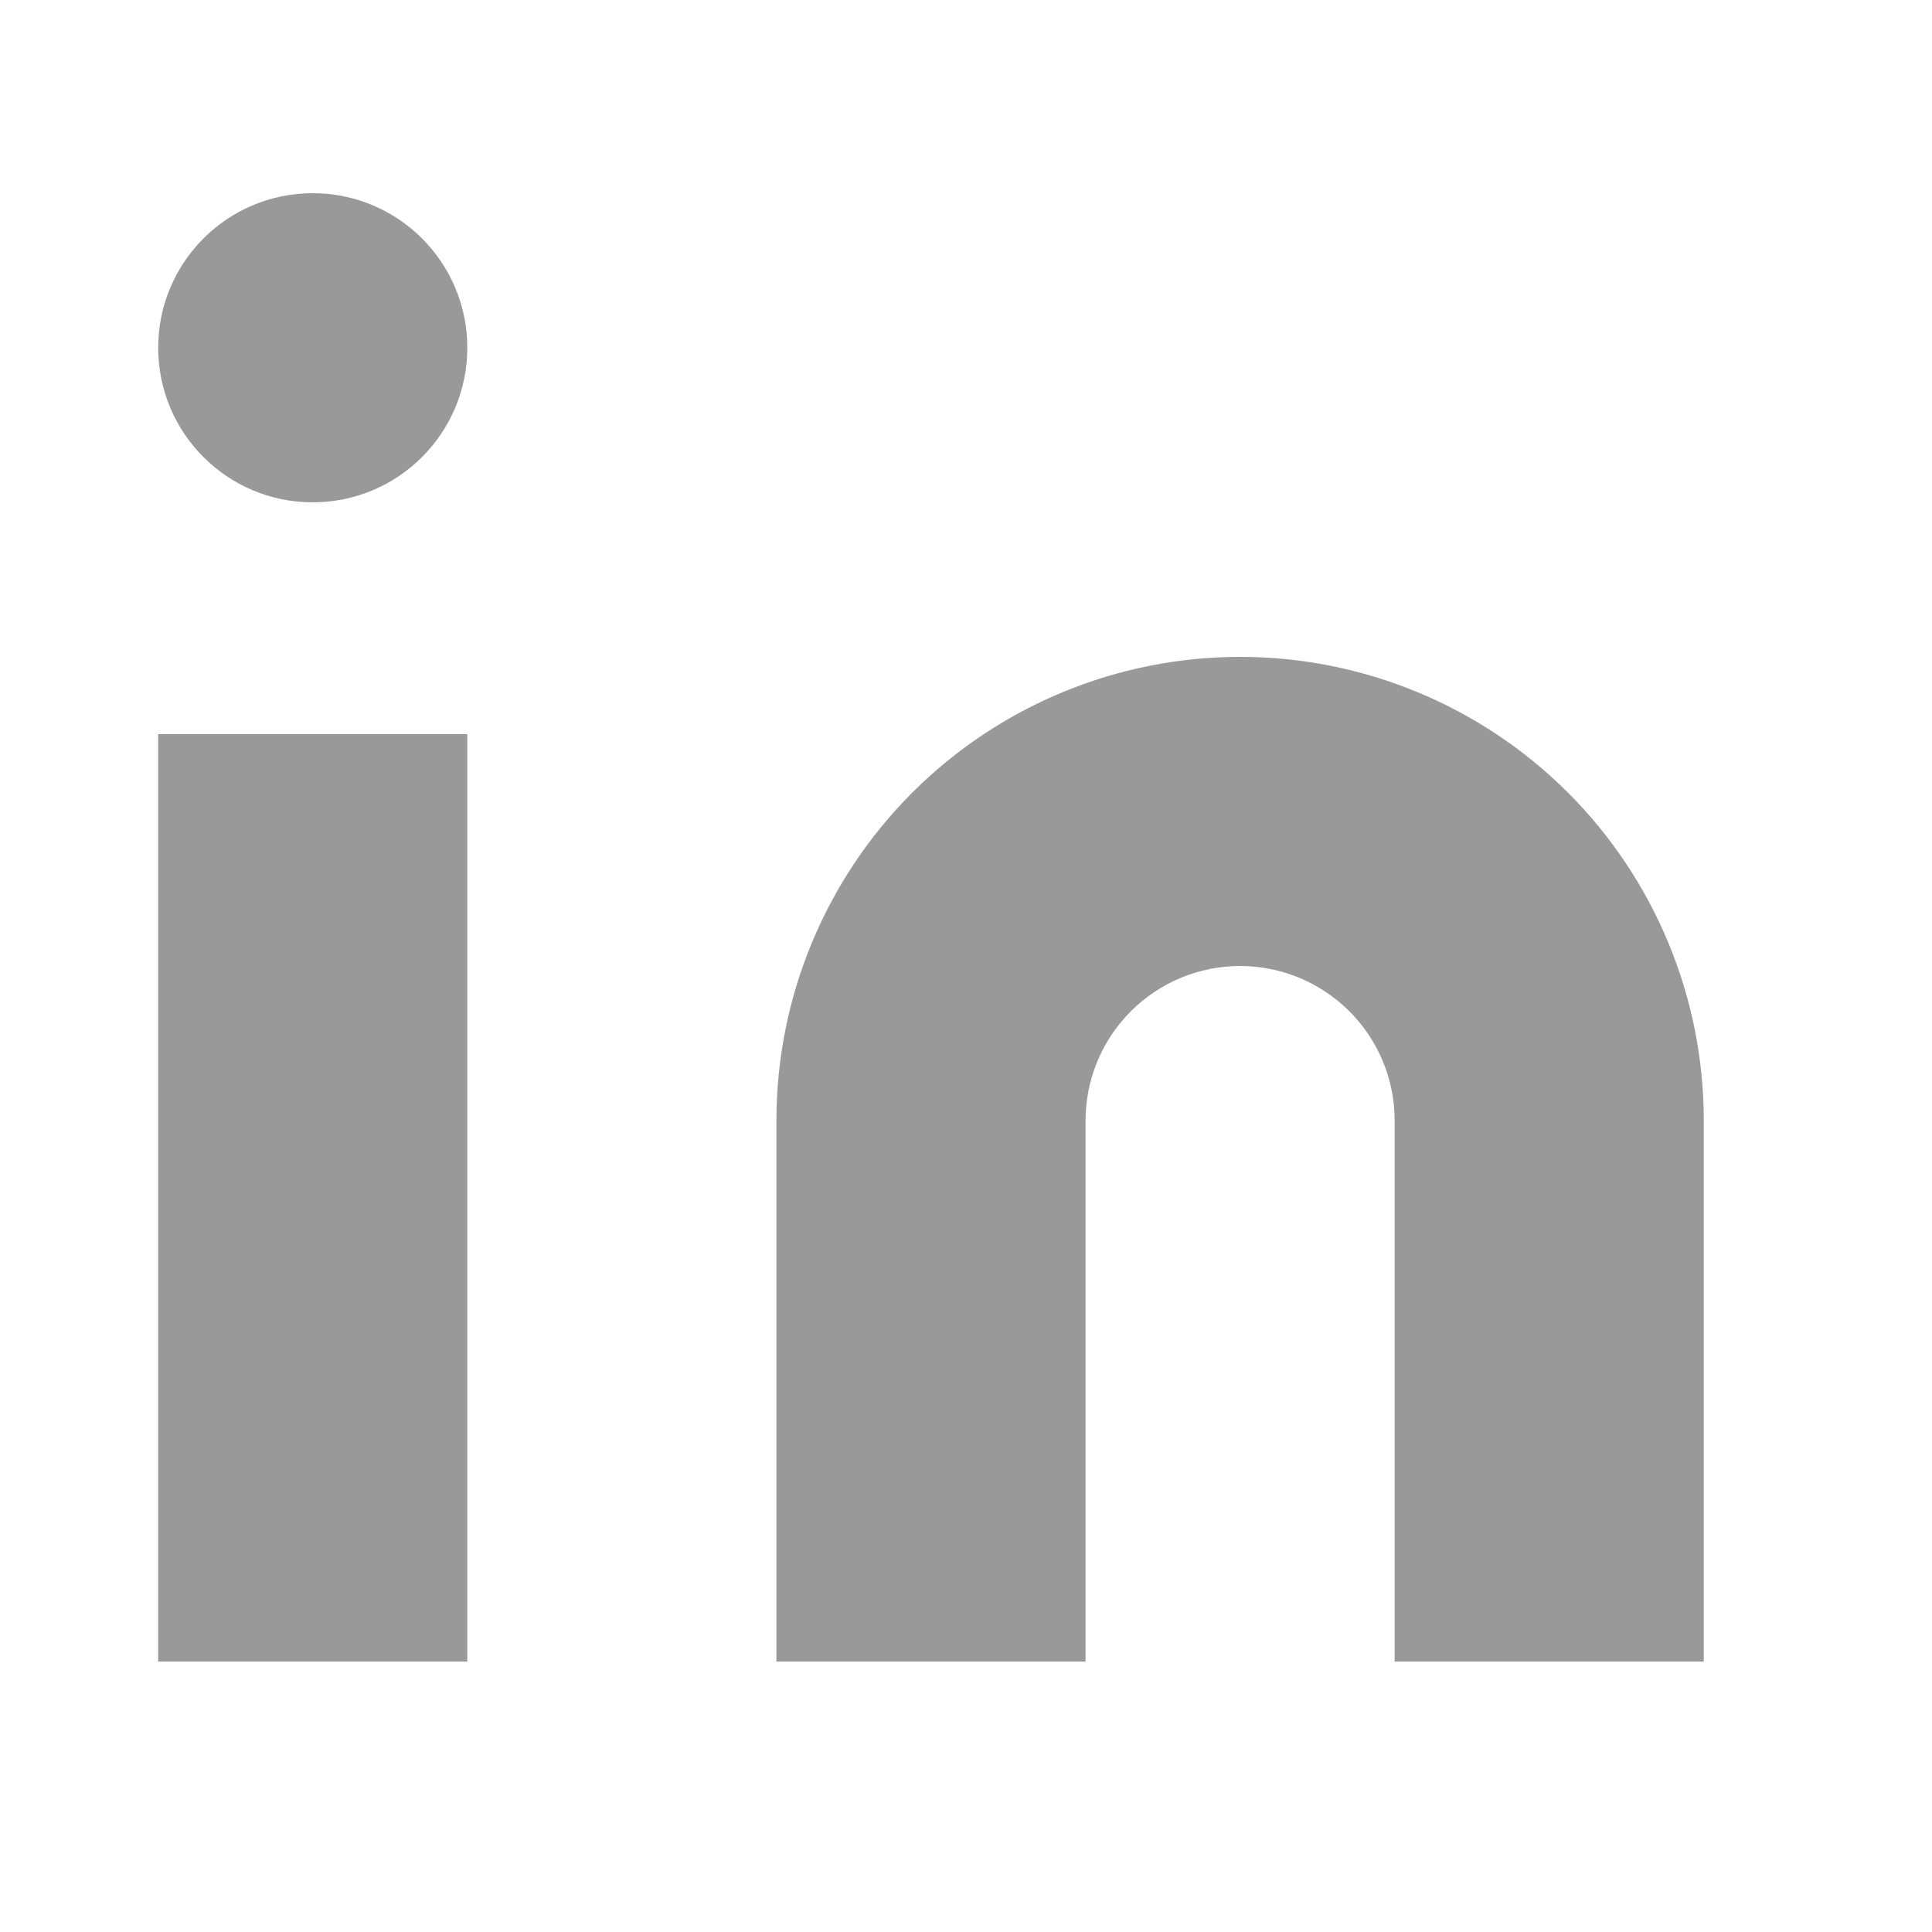
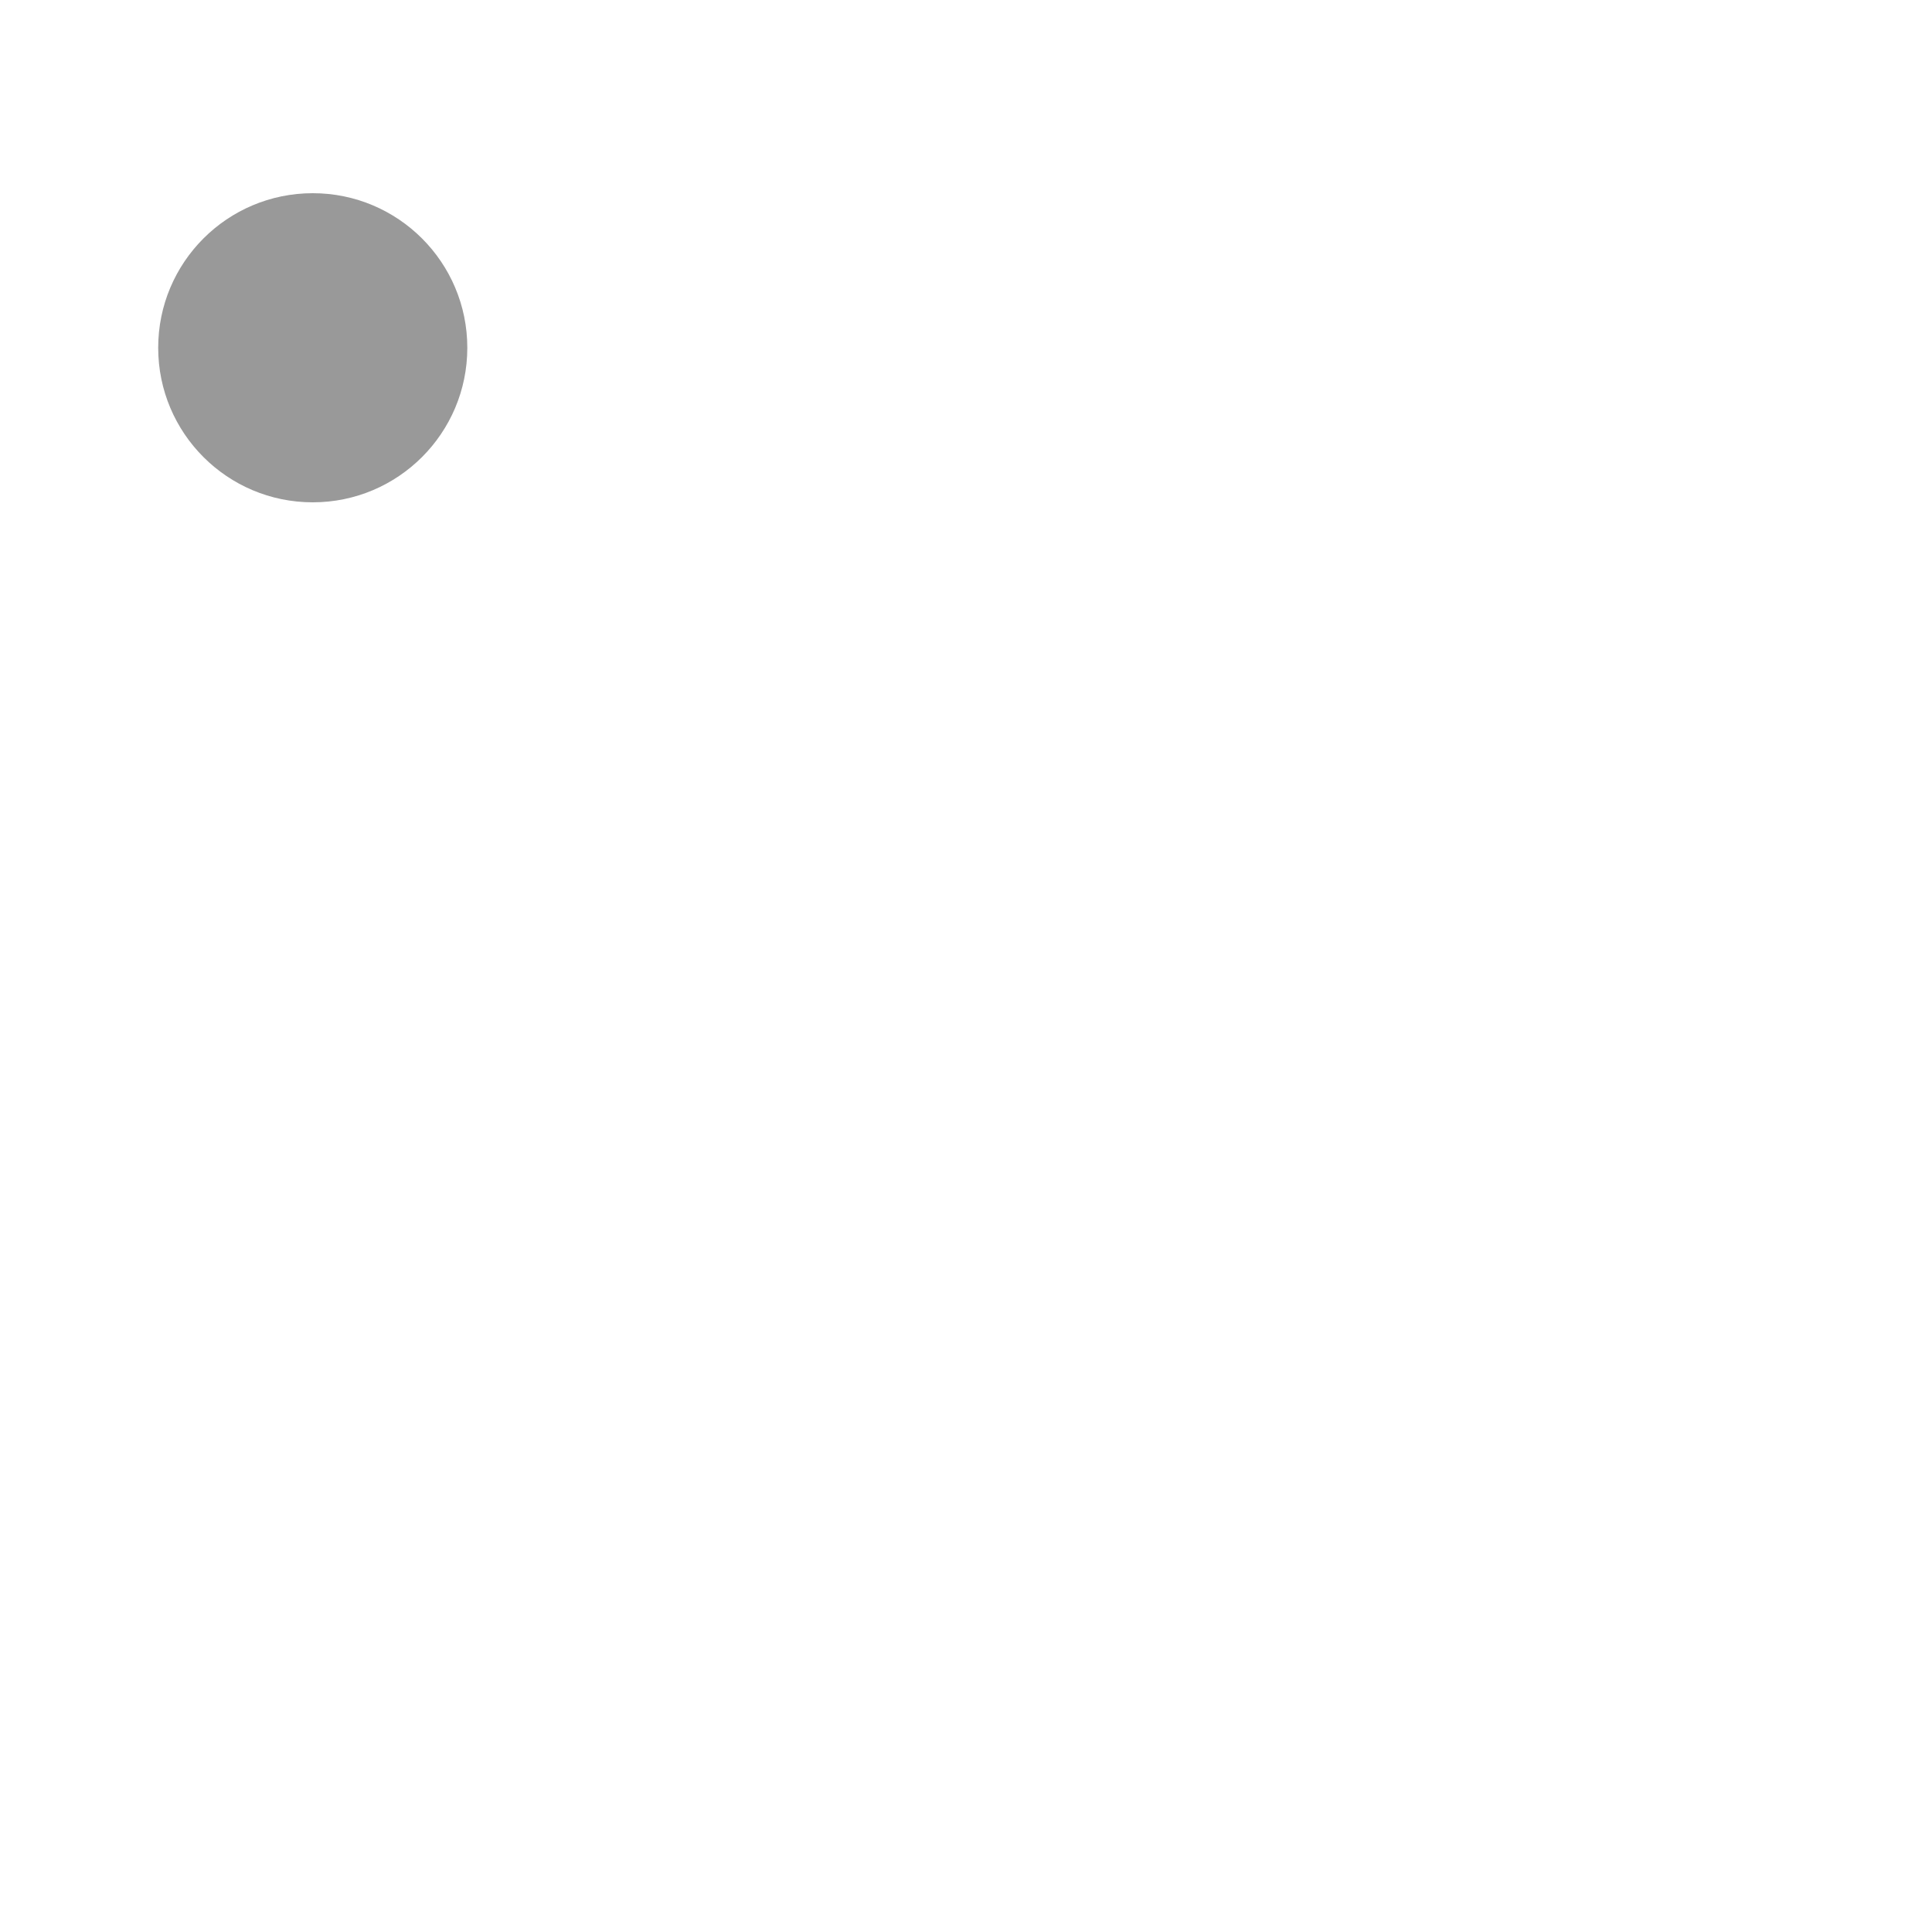
<svg xmlns="http://www.w3.org/2000/svg" width="25" height="25" viewBox="0 0 25 25" fill="none">
-   <path d="M16.047 8.5C17.638 8.5 19.164 9.132 20.29 10.257C21.415 11.383 22.047 12.909 22.047 14.5V21.5H18.047V14.5C18.047 13.97 17.836 13.461 17.461 13.086C17.086 12.711 16.577 12.5 16.047 12.5C15.516 12.5 15.008 12.711 14.633 13.086C14.258 13.461 14.047 13.97 14.047 14.5V21.5H10.047V14.5C10.047 12.909 10.679 11.383 11.804 10.257C12.93 9.132 14.456 8.5 16.047 8.5Z" fill="black" fill-opacity="0.4" />
-   <path d="M6.047 9.5H2.047V21.5H6.047V9.5Z" fill="black" fill-opacity="0.4" />
  <path d="M4.047 6.5C5.151 6.5 6.047 5.605 6.047 4.5C6.047 3.395 5.151 2.5 4.047 2.5C2.942 2.5 2.047 3.395 2.047 4.5C2.047 5.605 2.942 6.5 4.047 6.5Z" fill="black" fill-opacity="0.4" />
</svg>